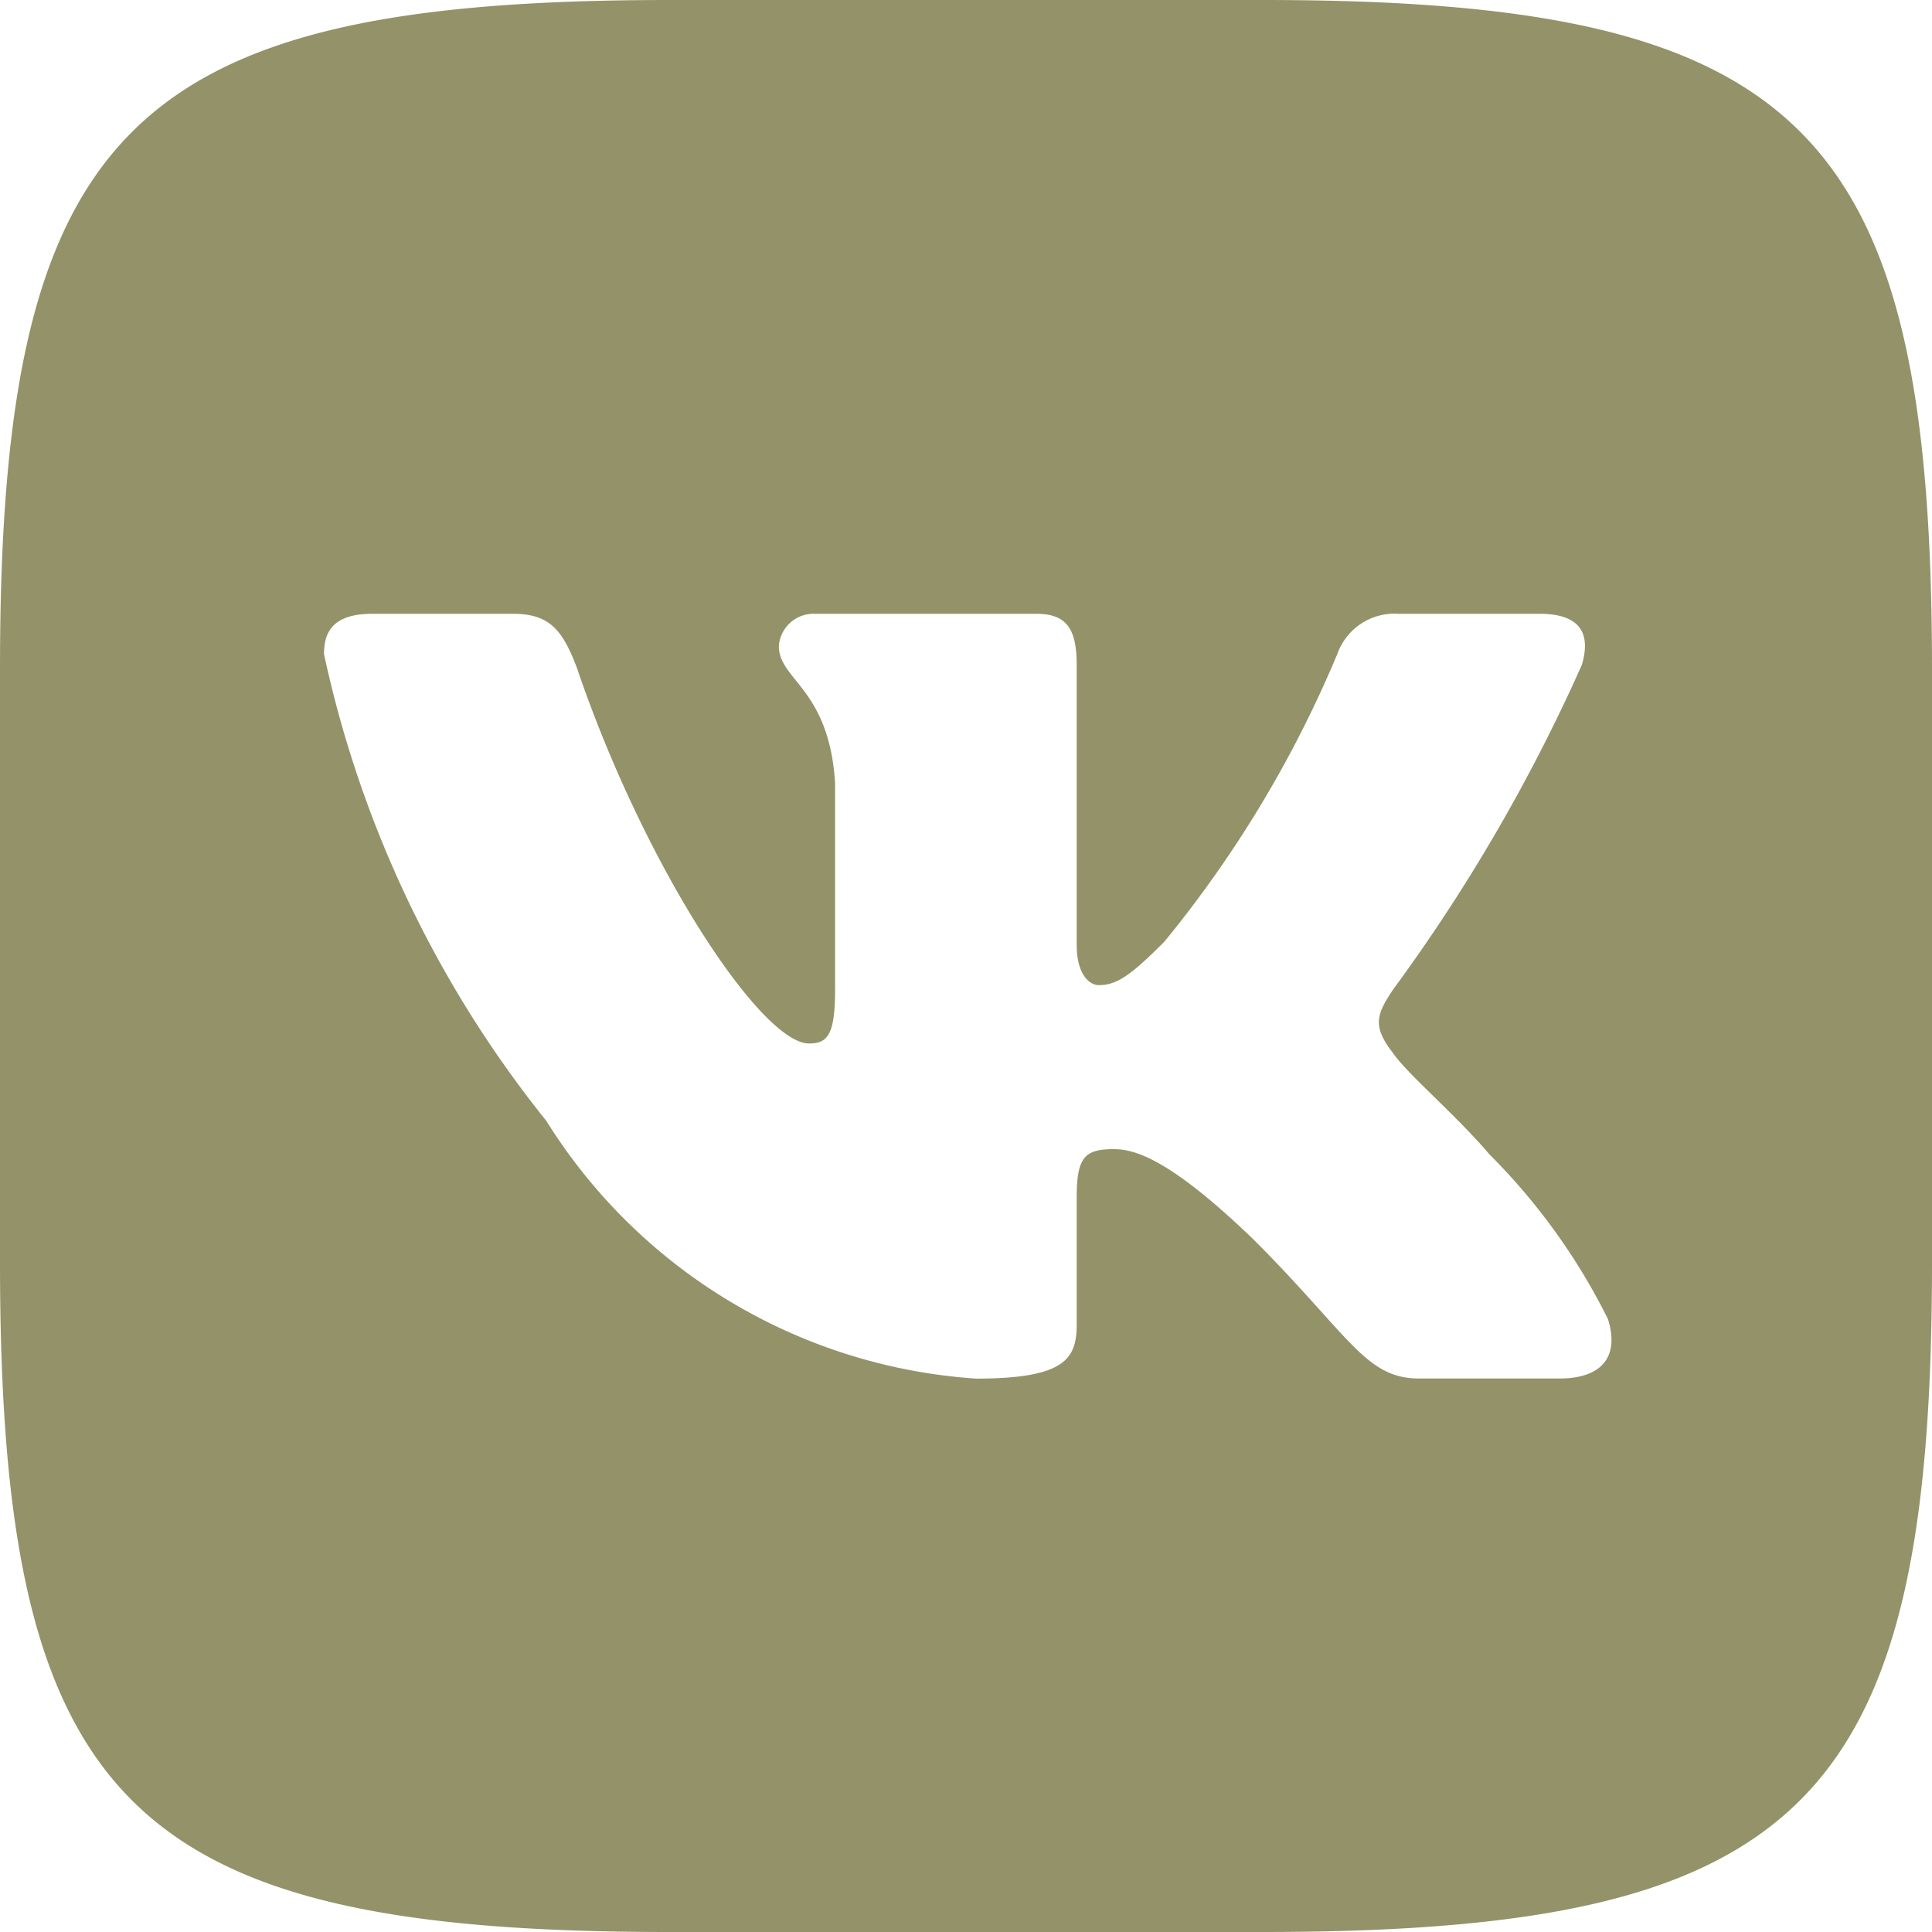
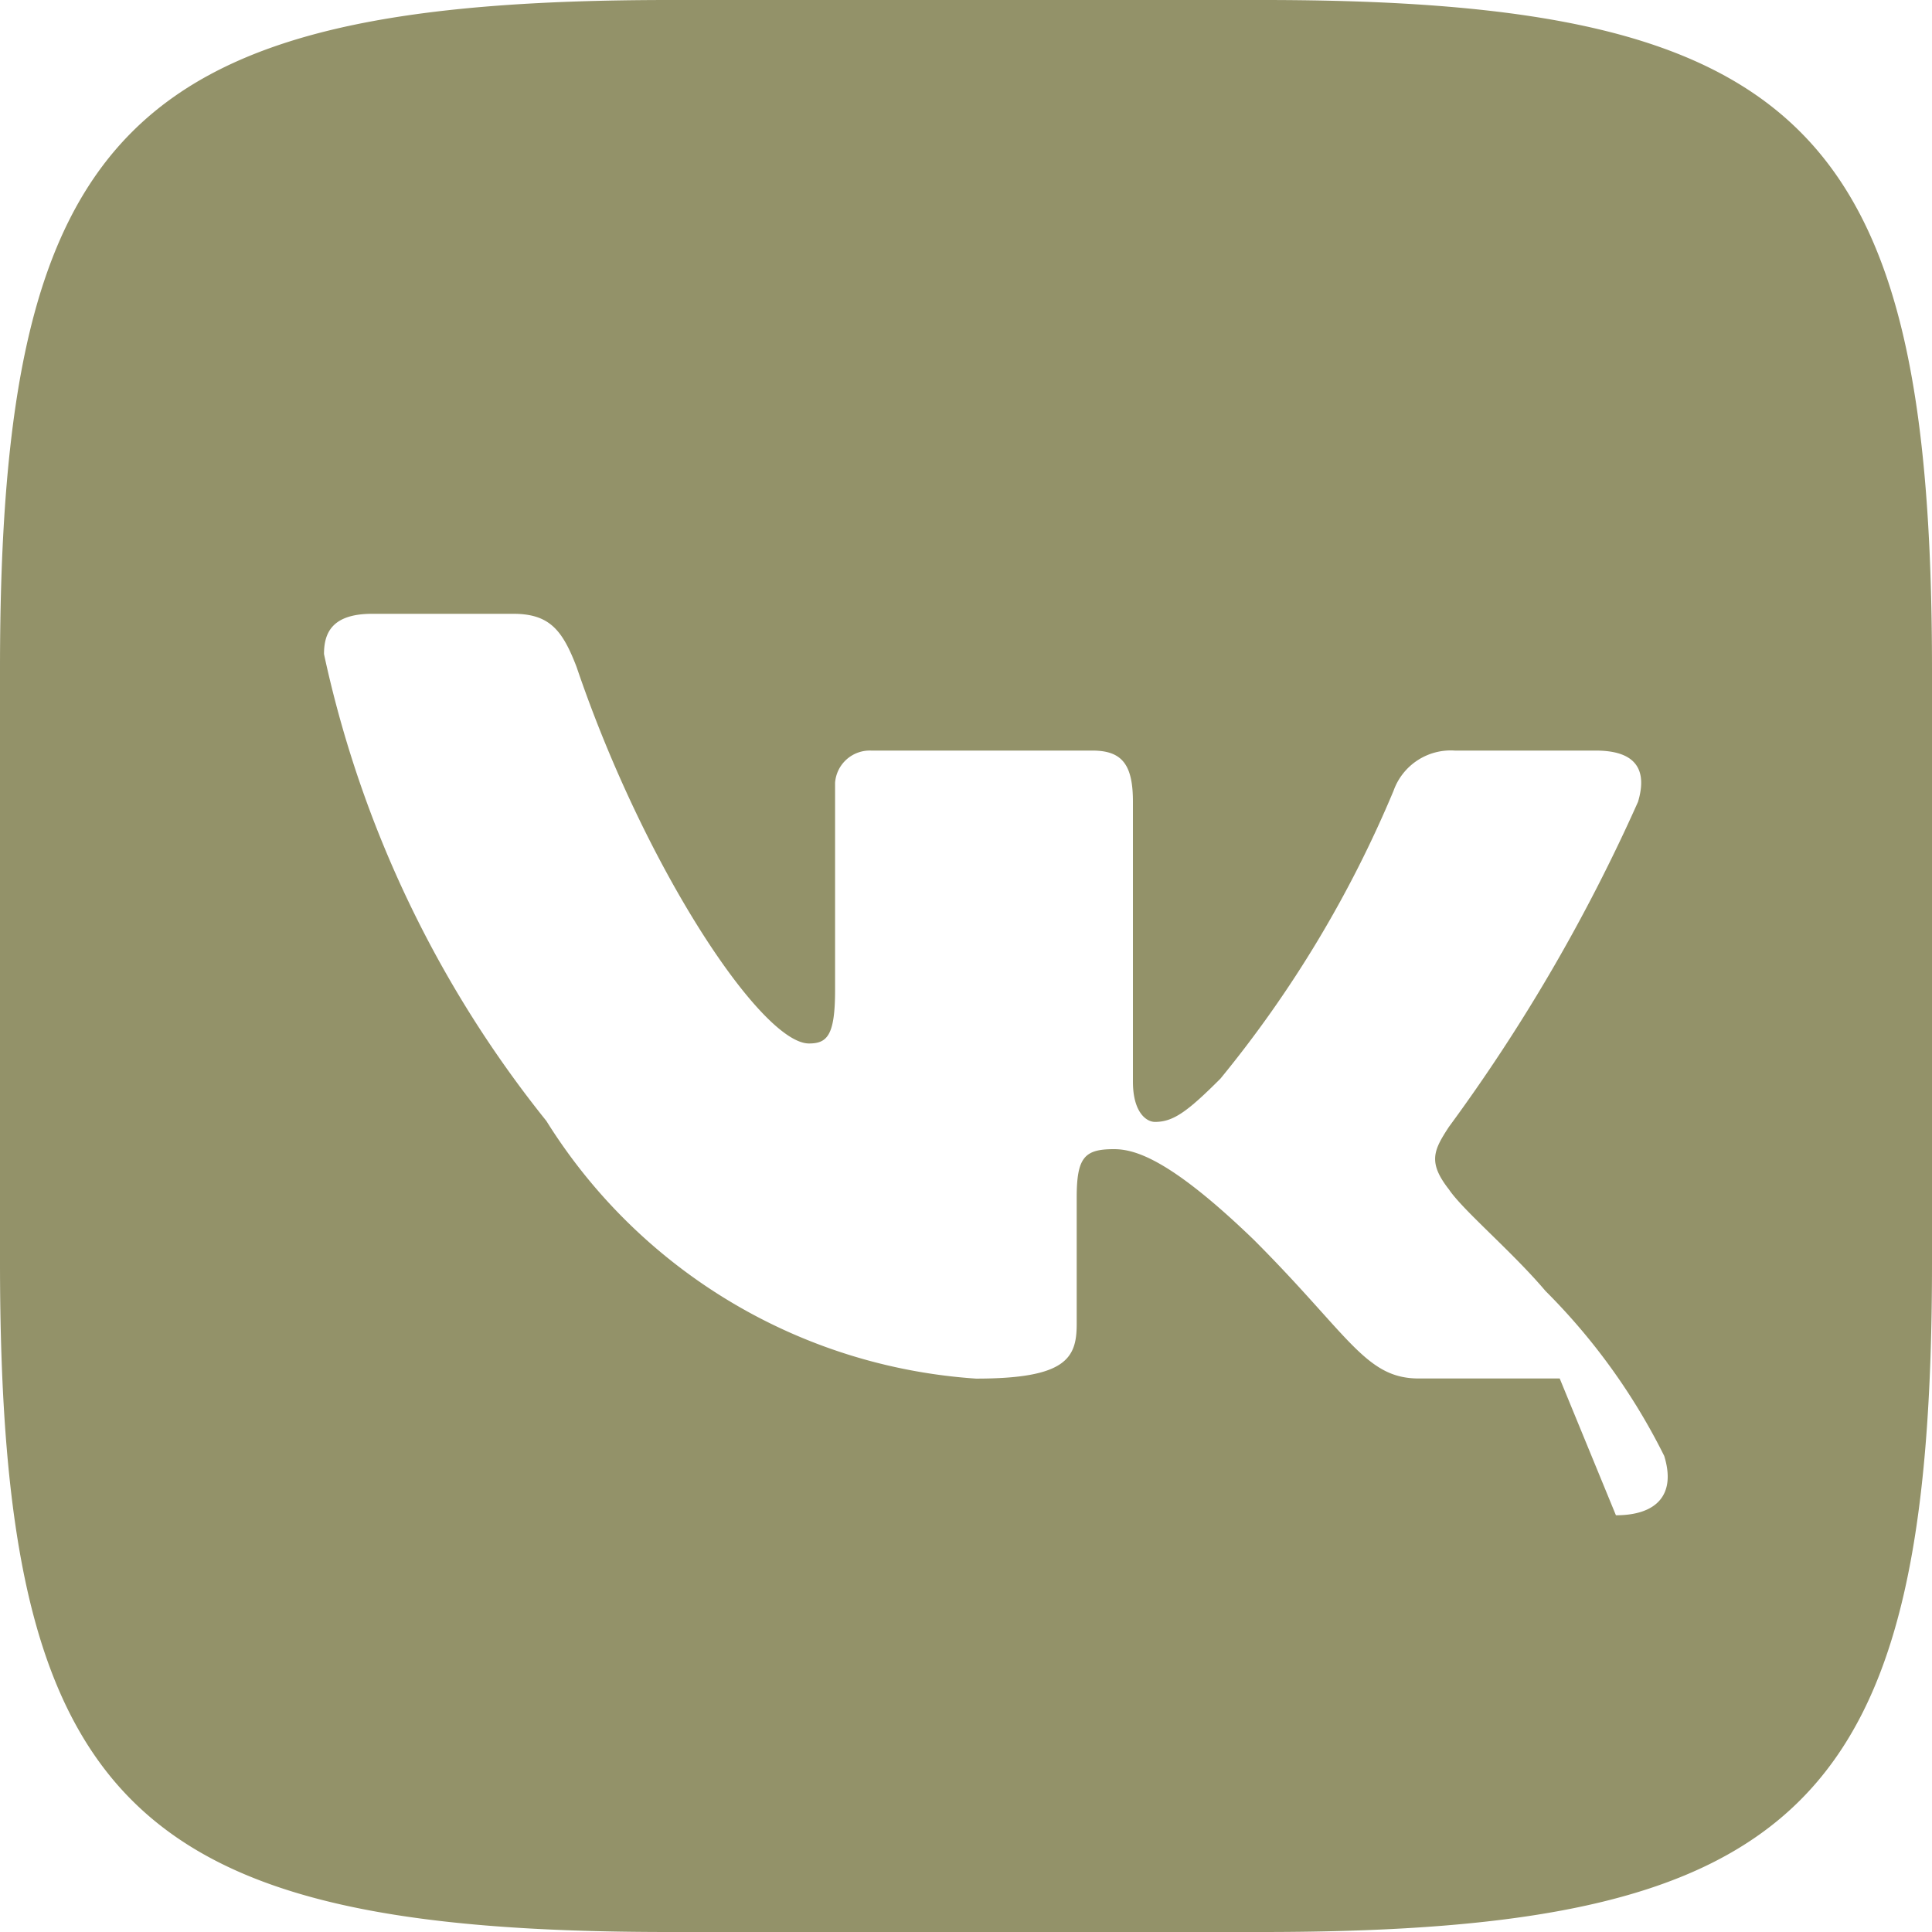
<svg xmlns="http://www.w3.org/2000/svg" width="30" height="30" fill="none">
-   <path fill="#939269" d="M19.61 0h-9.204C1.998 0 0 2 0 10.39v9.204C0 28 1.984 30 10.39 30h9.204C28 30 30 28.015 30 19.61v-9.204C30 1.998 28.015 0 19.61 0Zm4.609 21.405H22.03c-.828 0-1.077-.67-2.562-2.155-1.296-1.25-1.843-1.406-2.171-1.406-.454 0-.578.124-.578.75v1.968c0 .532-.172.845-1.563.845a8.538 8.538 0 0 1-6.672-4.001 17.439 17.439 0 0 1-3.453-7.25c0-.328.125-.625.75-.625h2.187c.563 0 .765.25.986.828 1.061 3.126 2.873 5.844 3.608 5.844.283 0 .405-.125.405-.828v-3.219c-.093-1.469-.873-1.593-.873-2.124a.54.54 0 0 1 .562-.501h3.437c.47 0 .626.234.626.796v4.345c0 .469.203.625.343.625.282 0 .5-.156 1.016-.672a17.999 17.999 0 0 0 2.688-4.47.942.942 0 0 1 .953-.624h2.188c.655 0 .795.329.655.796a27.312 27.312 0 0 1-2.937 5.048c-.235.36-.33.547 0 .969.22.328.985.969 1.5 1.578a9.746 9.746 0 0 1 1.844 2.562c.188.609-.126.921-.75.921Z" />
+   <path fill="#939269" d="M19.61 0h-9.204C1.998 0 0 2 0 10.39v9.204C0 28 1.984 30 10.39 30h9.204C28 30 30 28.015 30 19.61v-9.204C30 1.998 28.015 0 19.61 0Zm4.609 21.405H22.03c-.828 0-1.077-.67-2.562-2.155-1.296-1.25-1.843-1.406-2.171-1.406-.454 0-.578.124-.578.75v1.968c0 .532-.172.845-1.563.845a8.538 8.538 0 0 1-6.672-4.001 17.439 17.439 0 0 1-3.453-7.25c0-.328.125-.625.75-.625h2.187c.563 0 .765.25.986.828 1.061 3.126 2.873 5.844 3.608 5.844.283 0 .405-.125.405-.828v-3.219a.54.54 0 0 1 .562-.501h3.437c.47 0 .626.234.626.796v4.345c0 .469.203.625.343.625.282 0 .5-.156 1.016-.672a17.999 17.999 0 0 0 2.688-4.47.942.942 0 0 1 .953-.624h2.188c.655 0 .795.329.655.796a27.312 27.312 0 0 1-2.937 5.048c-.235.36-.33.547 0 .969.22.328.985.969 1.5 1.578a9.746 9.746 0 0 1 1.844 2.562c.188.609-.126.921-.75.921Z" />
</svg>